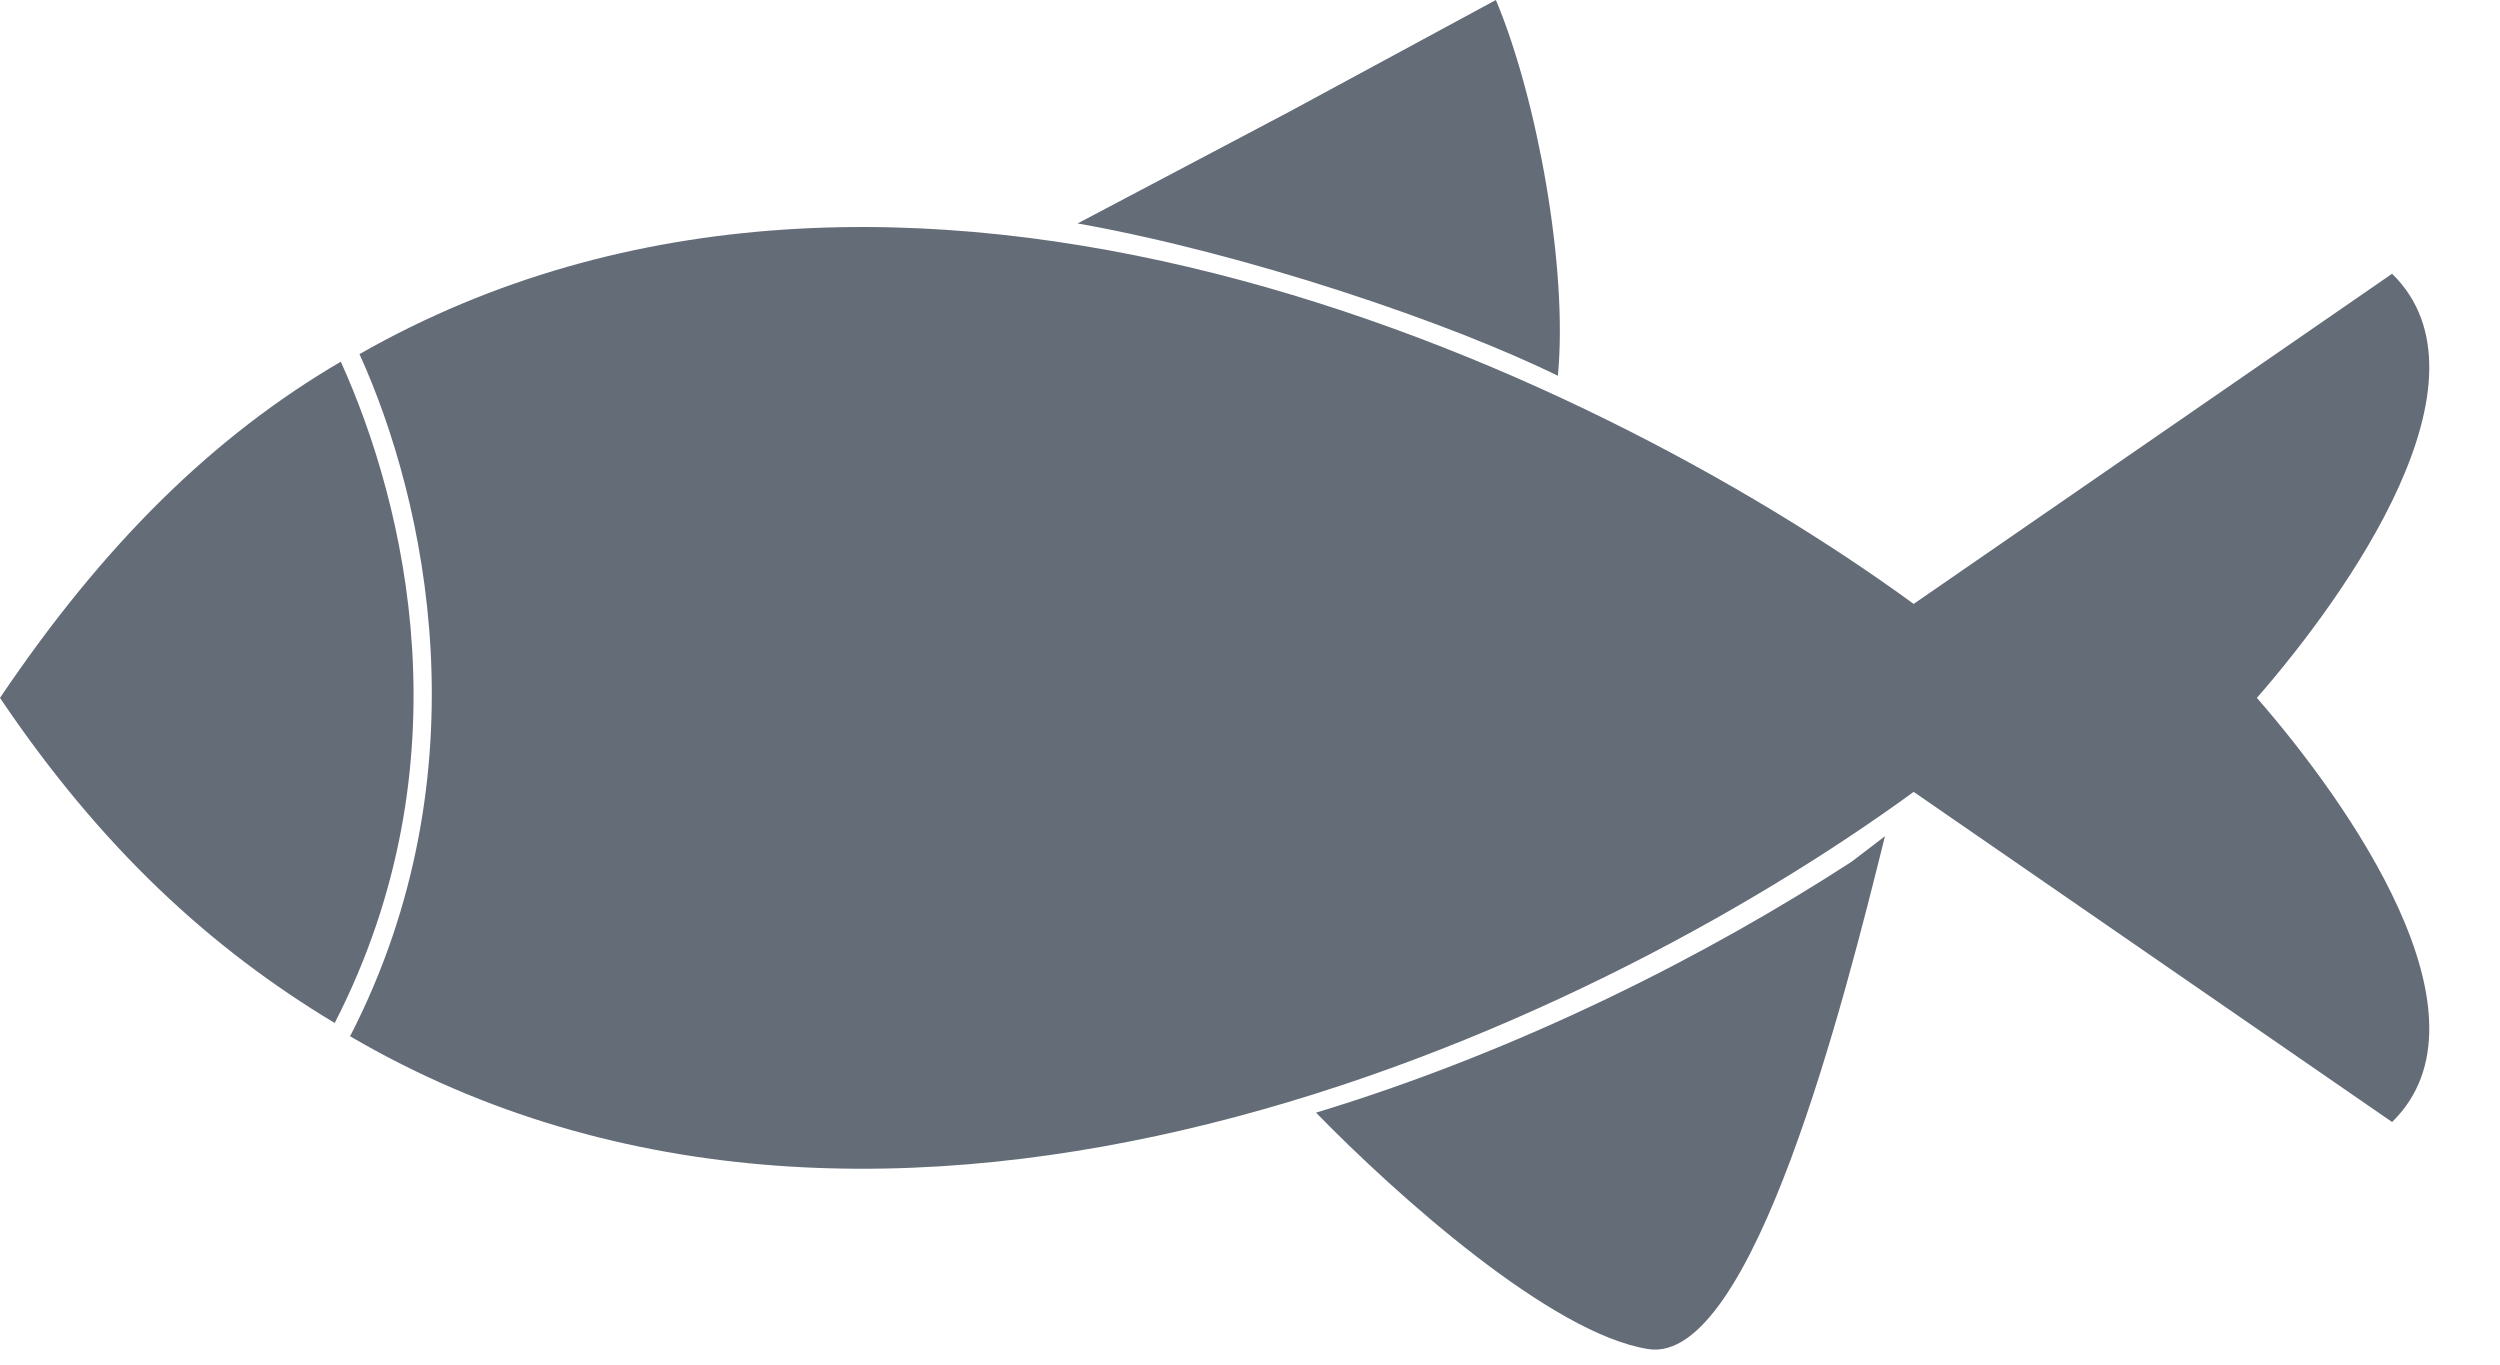
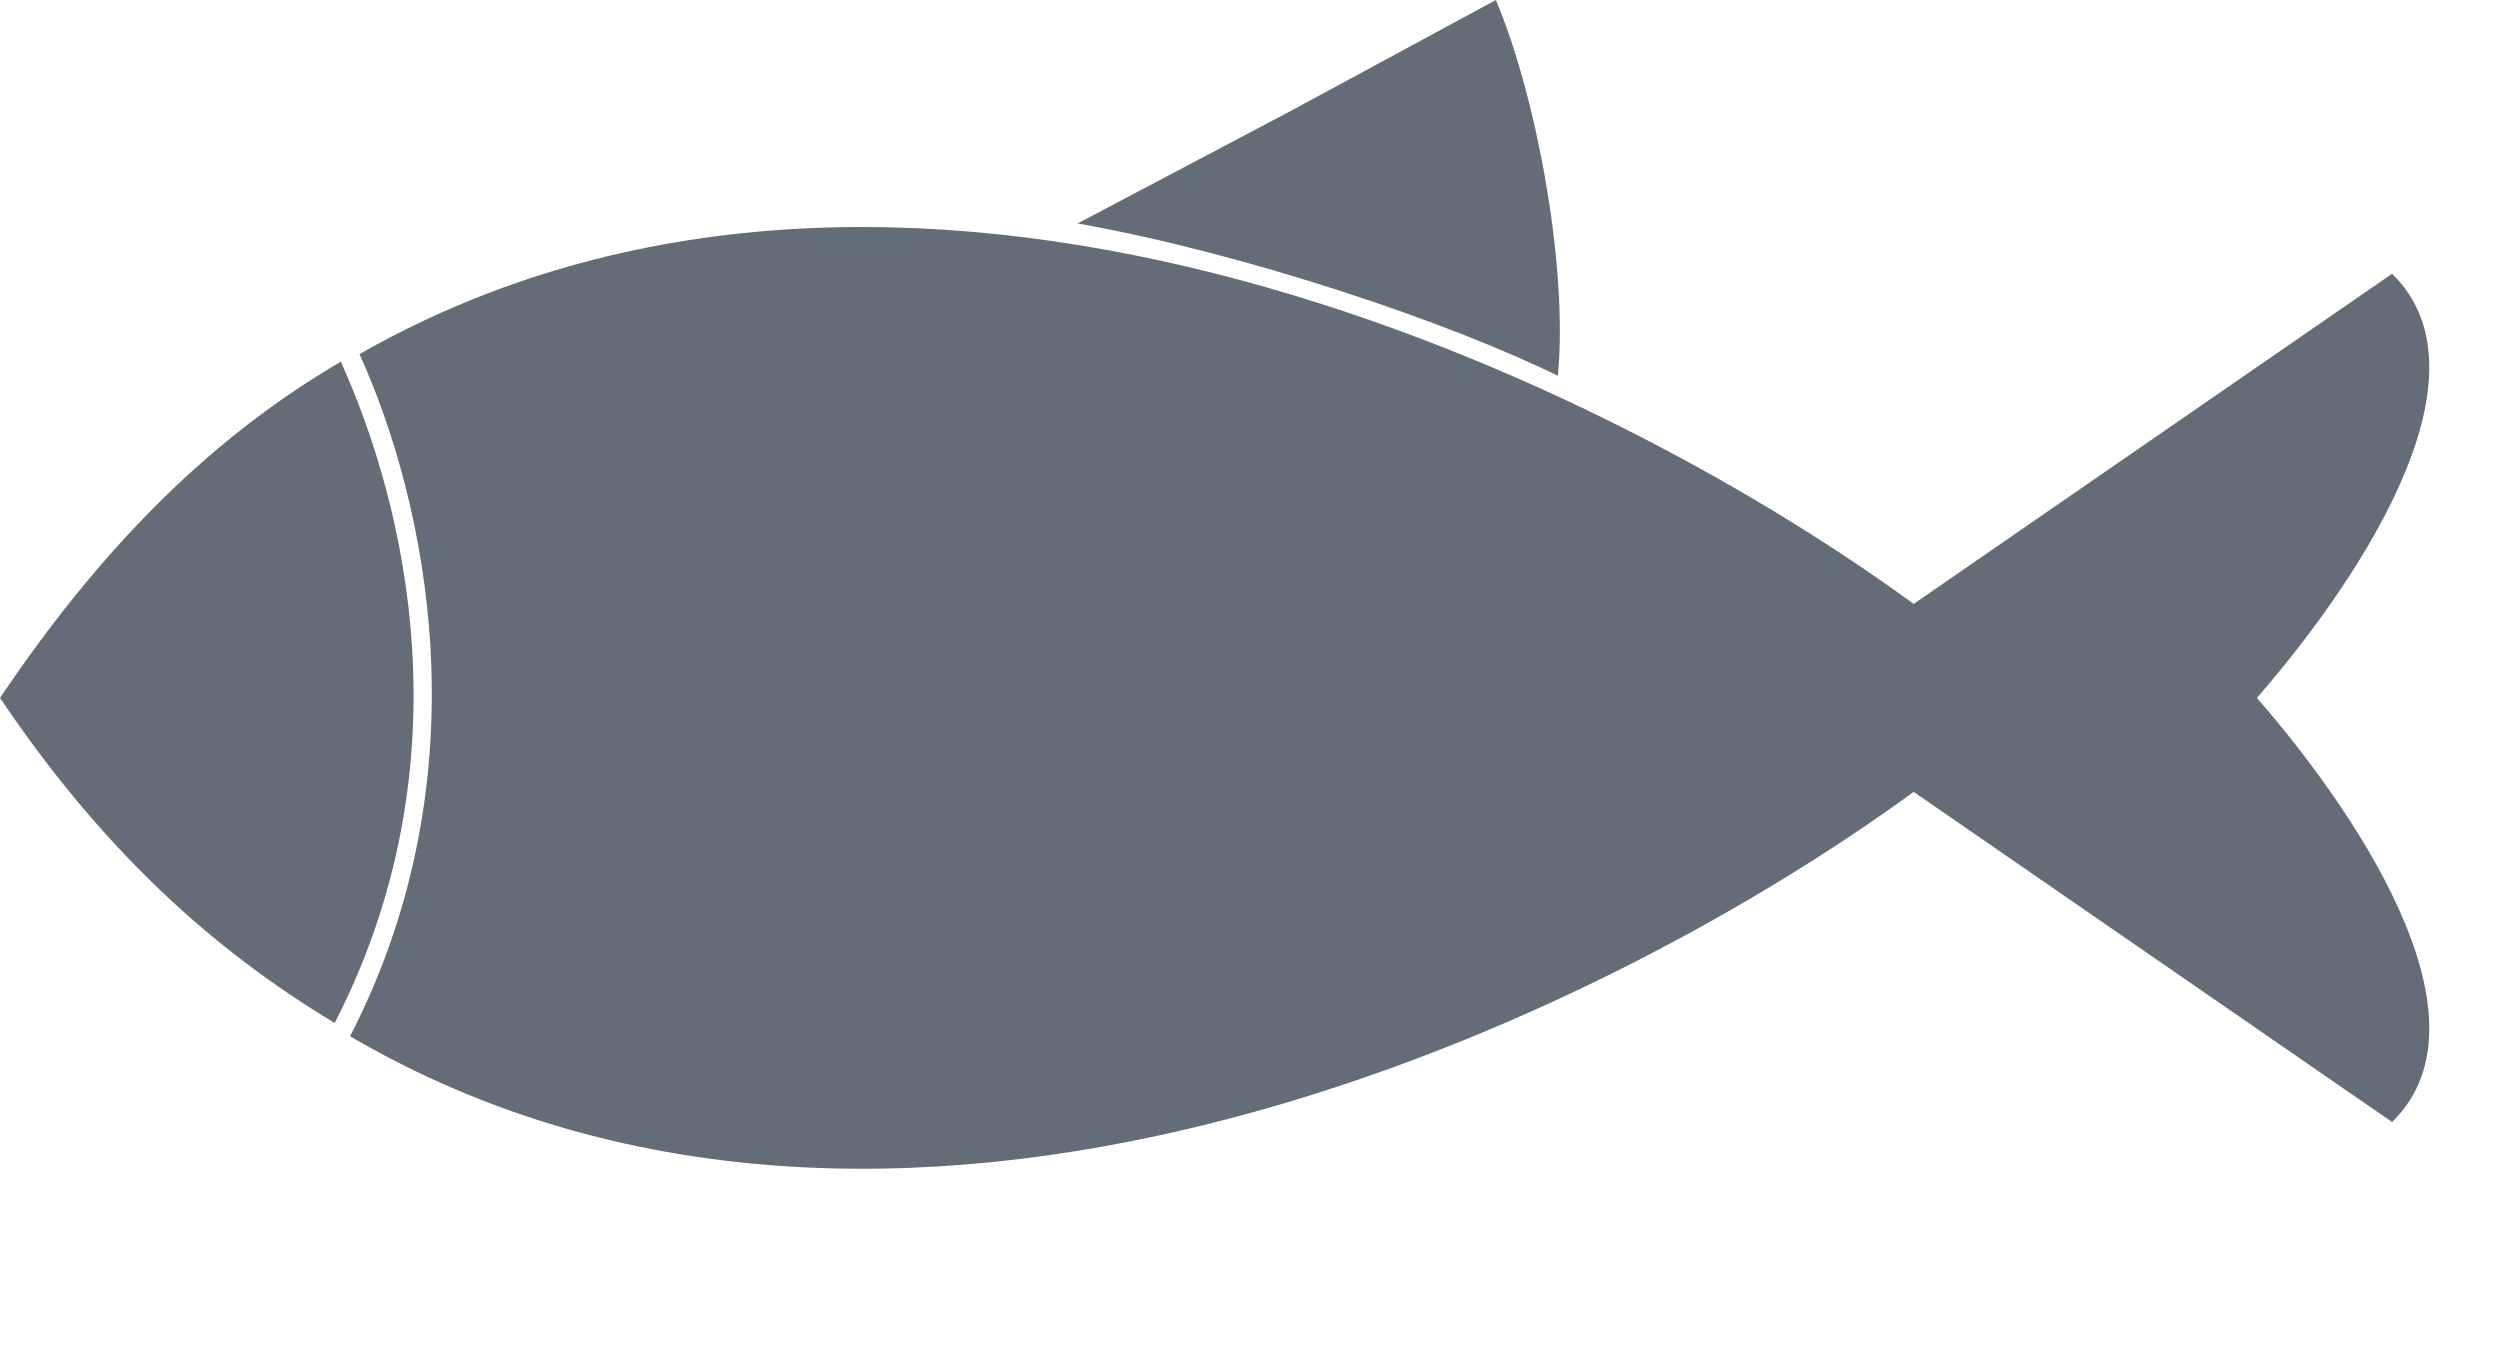
<svg xmlns="http://www.w3.org/2000/svg" fill="none" height="252.9" preserveAspectRatio="xMidYMid meet" style="fill: none" version="1" viewBox="0.0 0.0 463.1 252.9" width="463.1" zoomAndPan="magnify">
  <g id="change1_1">
    <path d="M288.577 69.608C290.49 49.854 284.751 18.186 277.099 0L238.837 20.694L199.618 41.389C231.184 47.032 268.681 59.825 288.577 69.608Z" fill="#636c77" />
  </g>
  <g id="change1_2">
    <path d="M443.109 50.711L354.487 111.87C293.253 67.201 166.406 8.703 66.59 65.595C78.809 92.451 90.092 142.944 64.852 191.956C164.929 250.532 292.897 191.613 354.487 146.685L443.109 207.843C463.145 188.273 434.76 148.409 418.063 129.277C434.76 110.146 463.145 70.281 443.109 50.711Z" fill="#636c77" />
  </g>
  <g id="change1_3">
    <path d="M62 189.5C86.738 141.32 75.127 93.489 63.13 67C39.554 80.799 19.247 100.718 0 129.278C18.778 157.141 39.073 175.726 62 189.5Z" fill="#636c77" />
  </g>
  <g id="change1_4">
-     <path d="M342.998 159.619C316.468 176.829 281.789 194.564 243.781 206.109C258.657 221.369 287.402 247.103 305.336 249.903C324.673 252.922 341.758 184.775 349.171 154.902L342.998 159.619Z" fill="#636c77" />
-   </g>
+     </g>
</svg>